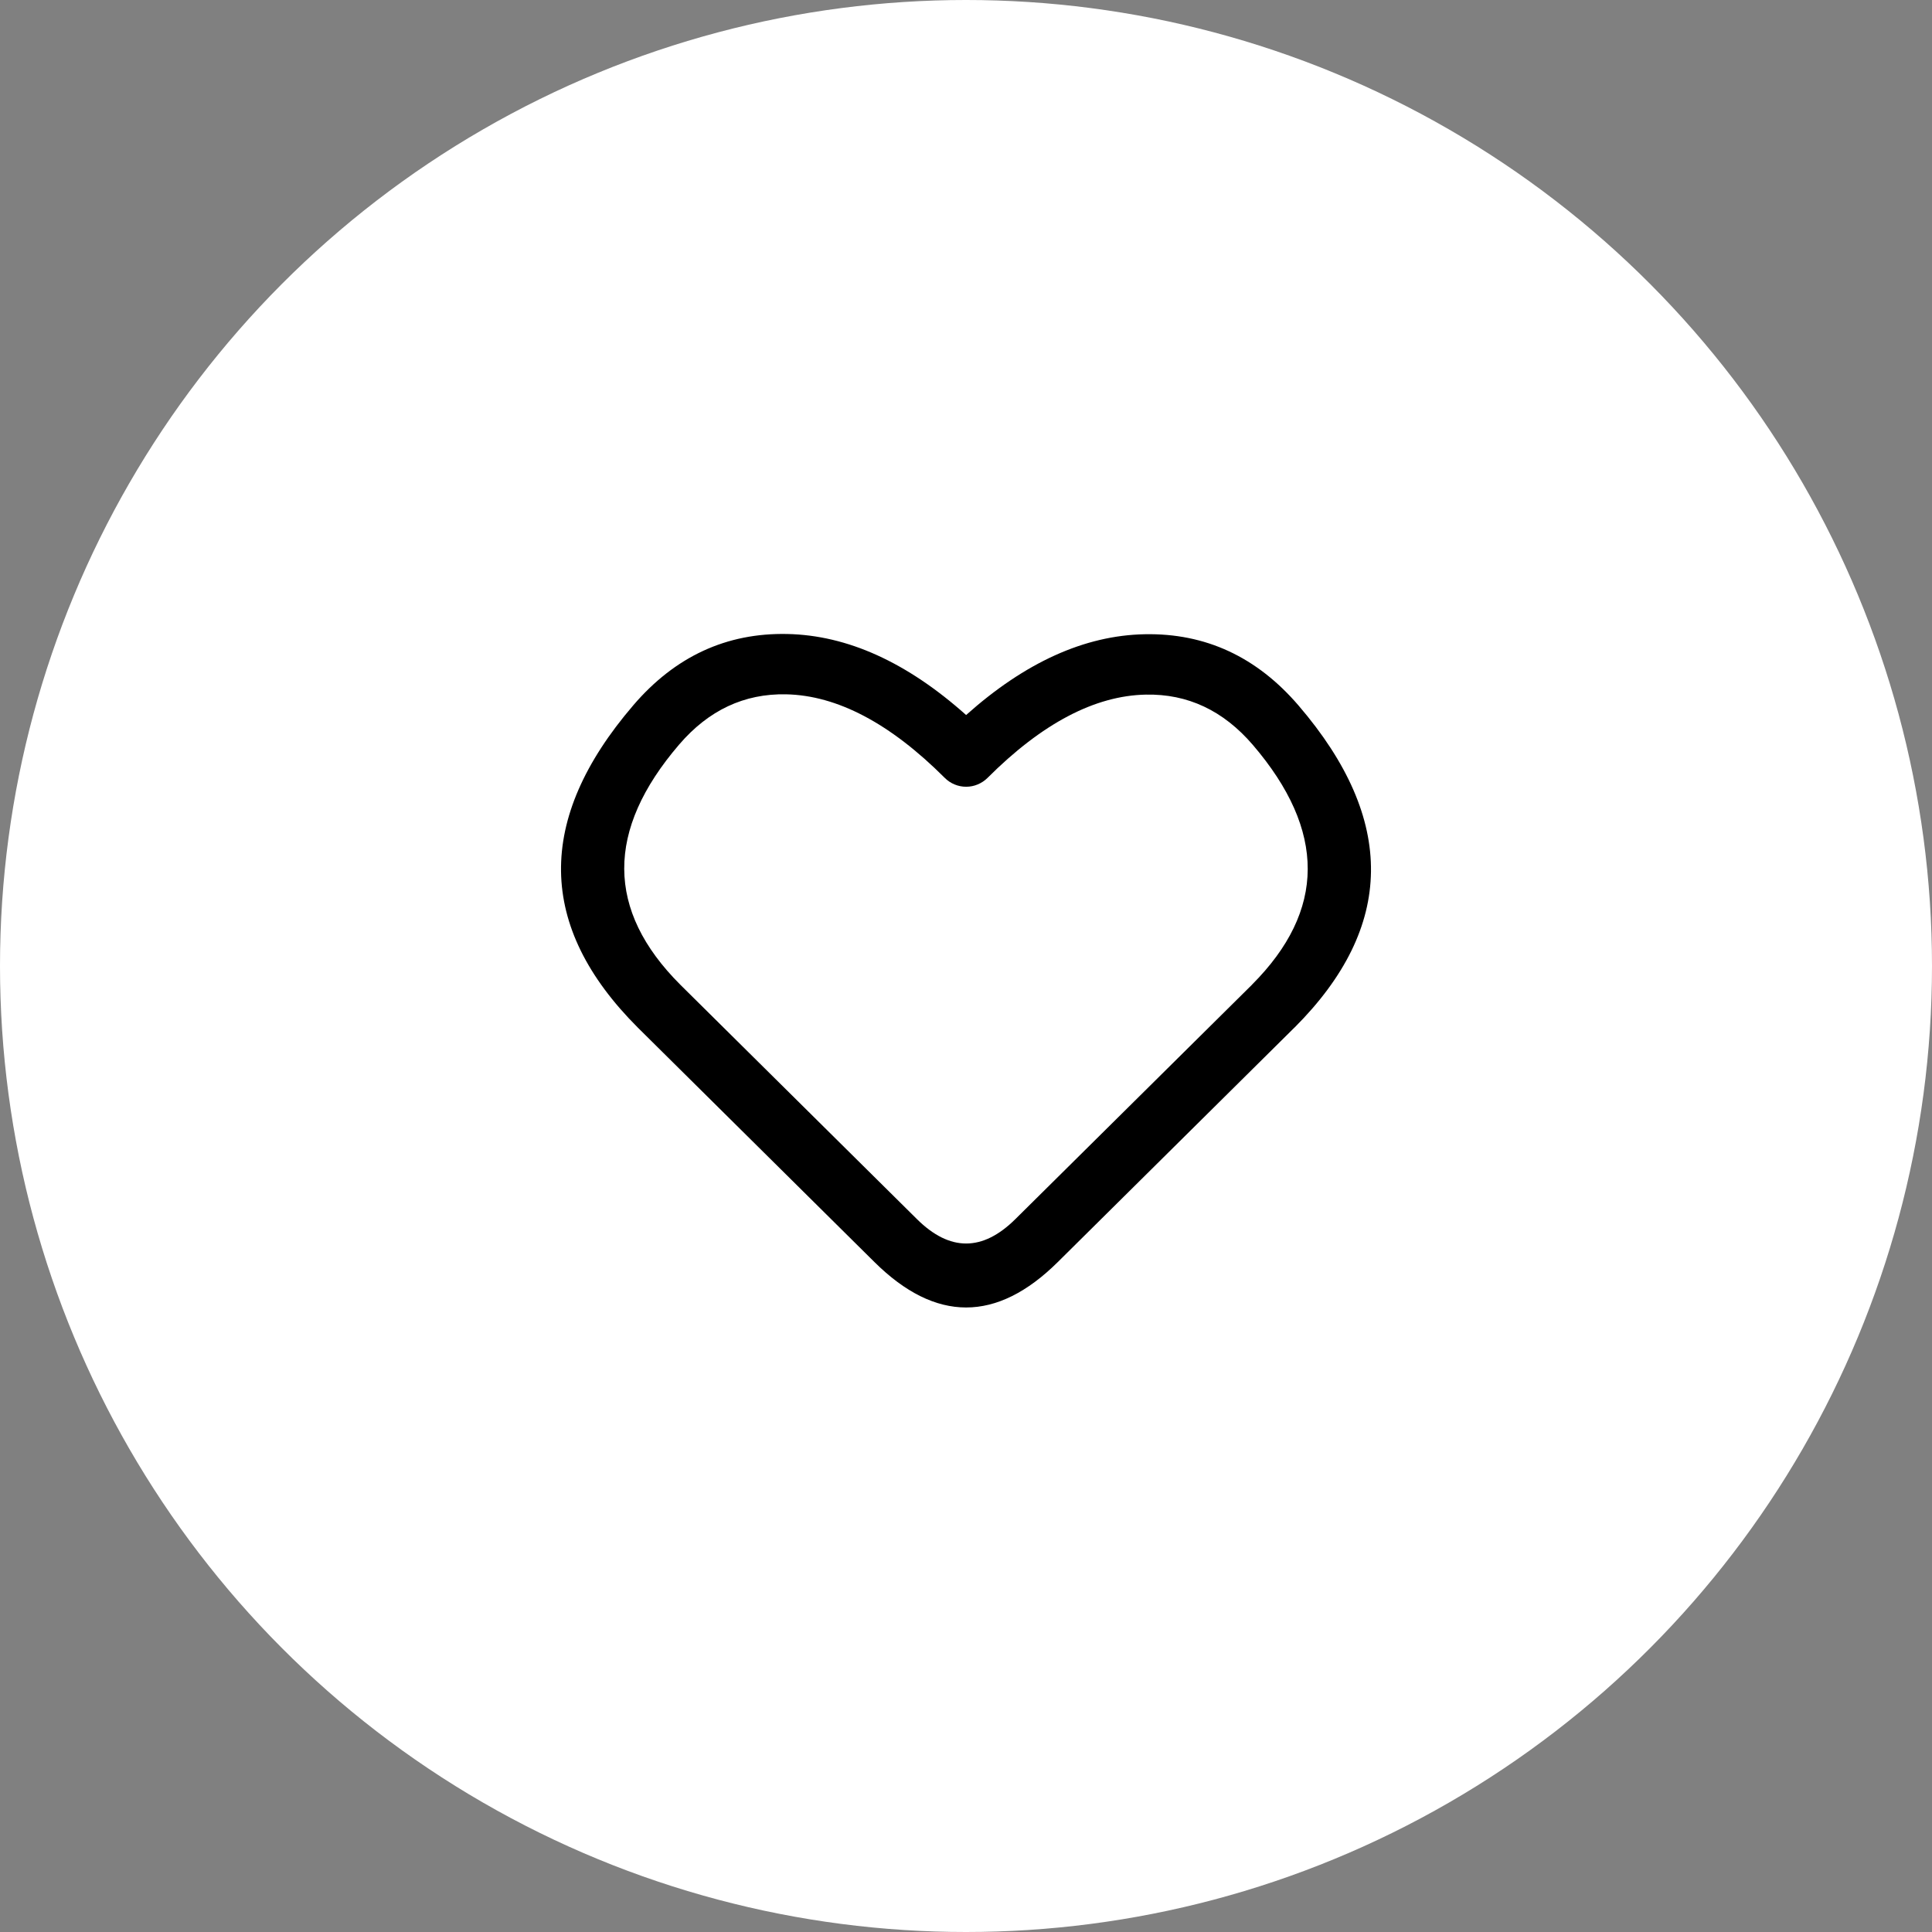
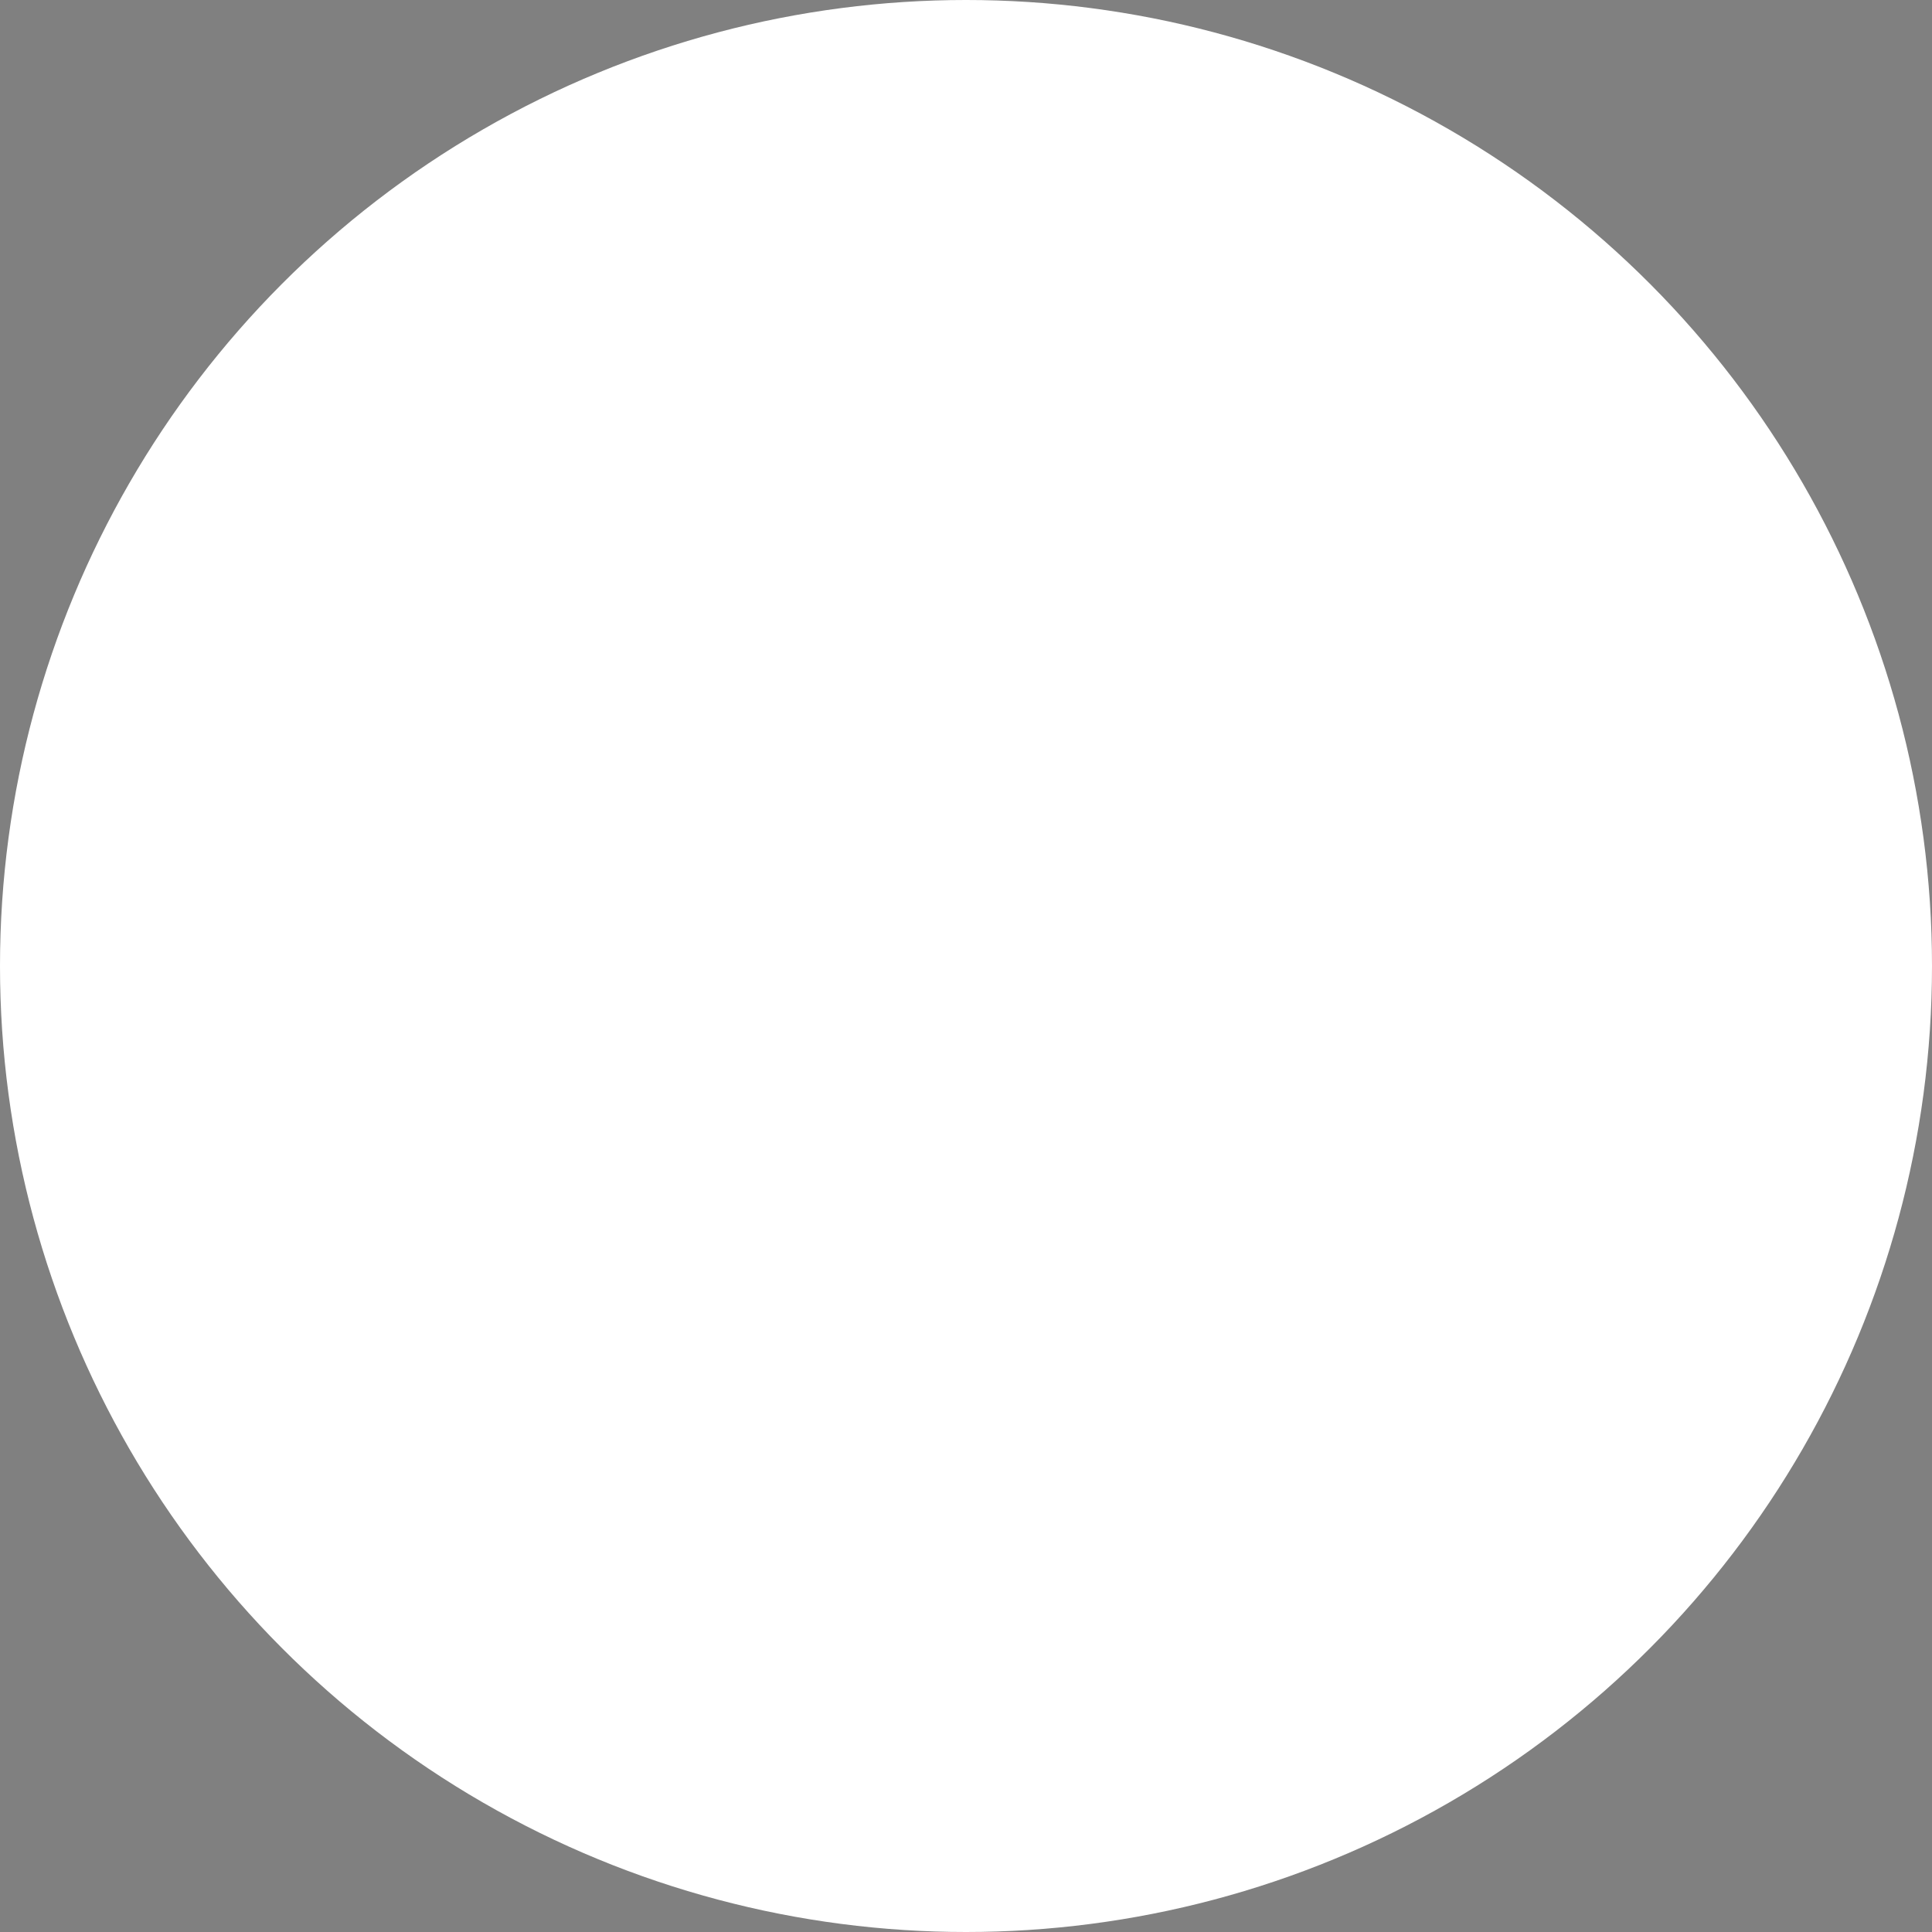
<svg xmlns="http://www.w3.org/2000/svg" fill="none" version="1.1" width="32" height="32" viewBox="0 0 32 32">
  <rect x="0" y="0" width="32" height="32" fill="#808080" stroke="none" />
  <g>
    <g>
      <ellipse cx="16" cy="16" rx="16" ry="16" fill="#FFFFFF" fill-opacity="1" />
    </g>
    <g>
      <path d="M17.168,20.548C16.511,21.2,15.493,21.2,14.836,20.548C14.836,20.548,10.915,16.664,10.915,16.664C8.292,14.041,11.717,8.247,16.002,12.531C20.279,8.254,23.704,14.049,21.089,16.664C21.089,16.664,17.168,20.548,17.168,20.548Z" fill="#FFFFFF" fill-opacity="1" />
-       <path d="M17.52,20.904L21.441,17.019L21.443,17.018Q23.939,14.521,21.51,11.688Q20.47,10.475,18.959,10.505Q17.468,10.534,16.002,11.843Q14.533,10.532,13.041,10.501Q11.528,10.469,10.489,11.682Q8.059,14.515,10.563,17.019L14.484,20.904Q16.002,22.408,17.52,20.904ZM20.737,16.309Q20.736,16.31,20.736,16.311L16.817,20.193Q16.002,21,15.188,20.193L11.267,16.309Q9.421,14.463,11.248,12.333Q11.98,11.479,13.02,11.5Q14.29,11.527,15.649,12.885Q15.719,12.955,15.811,12.993Q15.903,13.031,16.002,13.031Q16.102,13.031,16.193,12.993Q16.285,12.955,16.356,12.885Q17.711,11.53,18.979,11.505Q20.018,11.484,20.751,12.338Q22.576,14.468,20.737,16.309Z" fill-rule="evenodd" fill="#000000" fill-opacity="1" />
    </g>
  </g>
</svg>